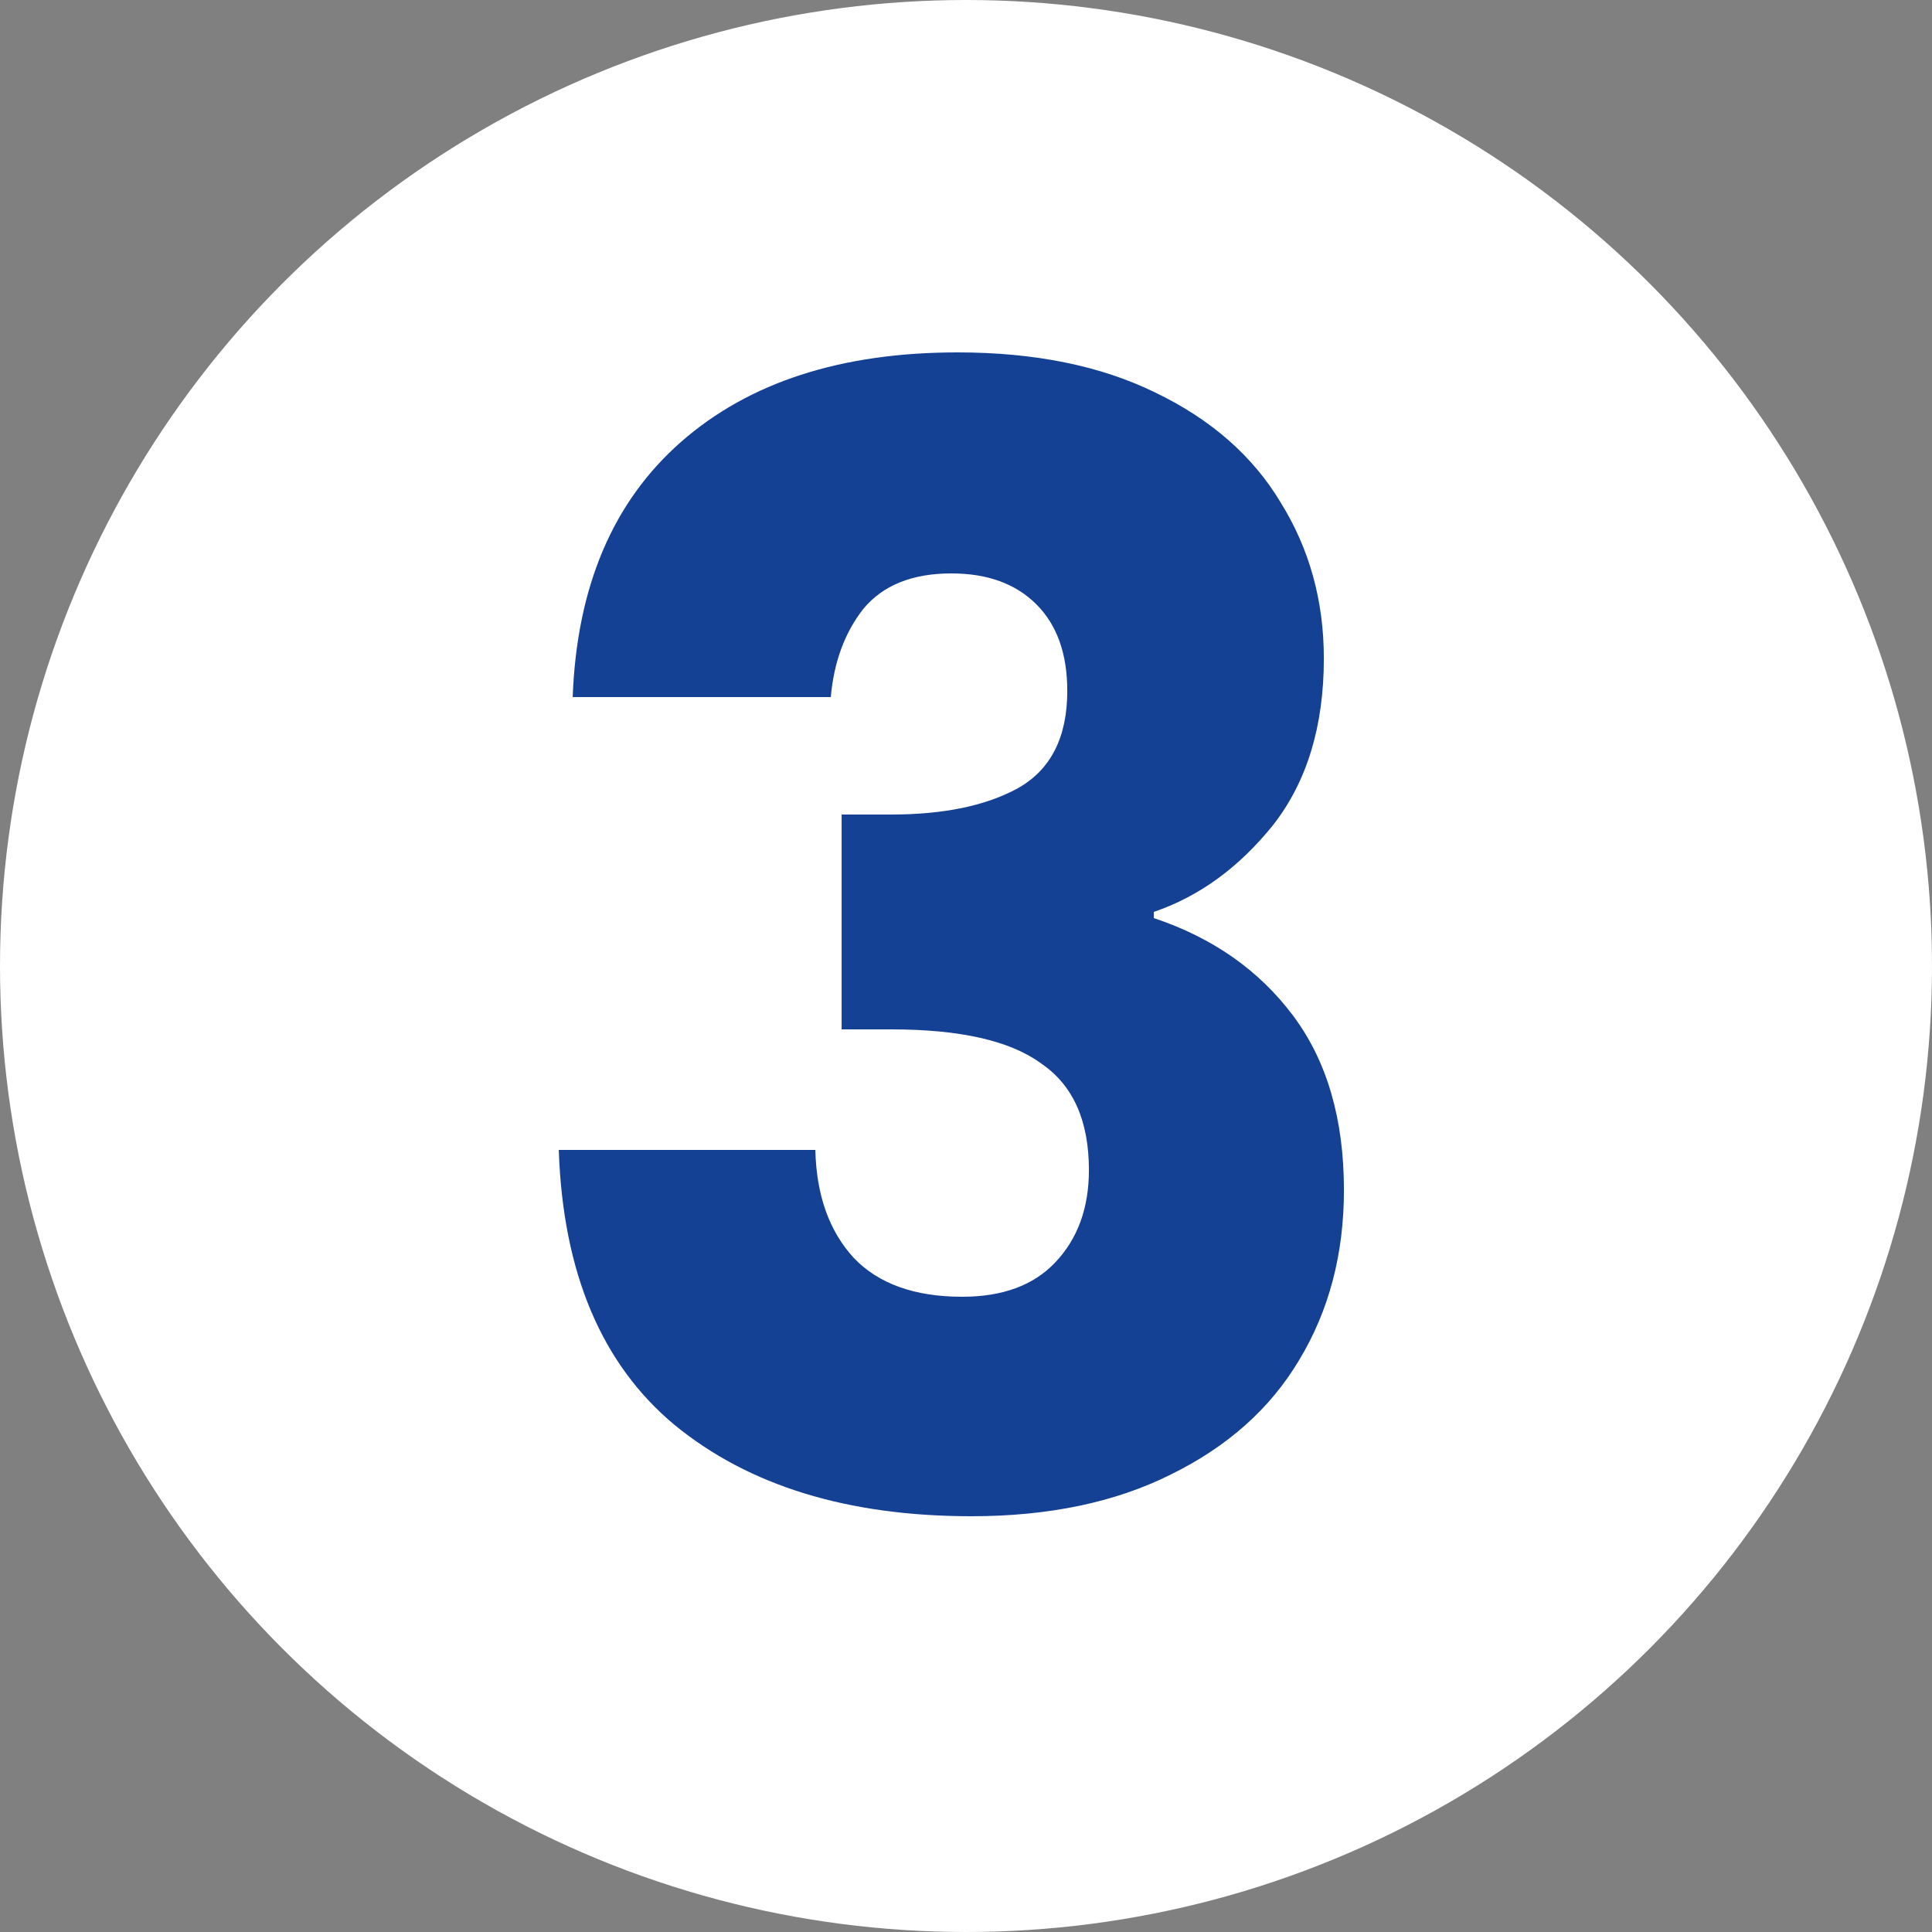
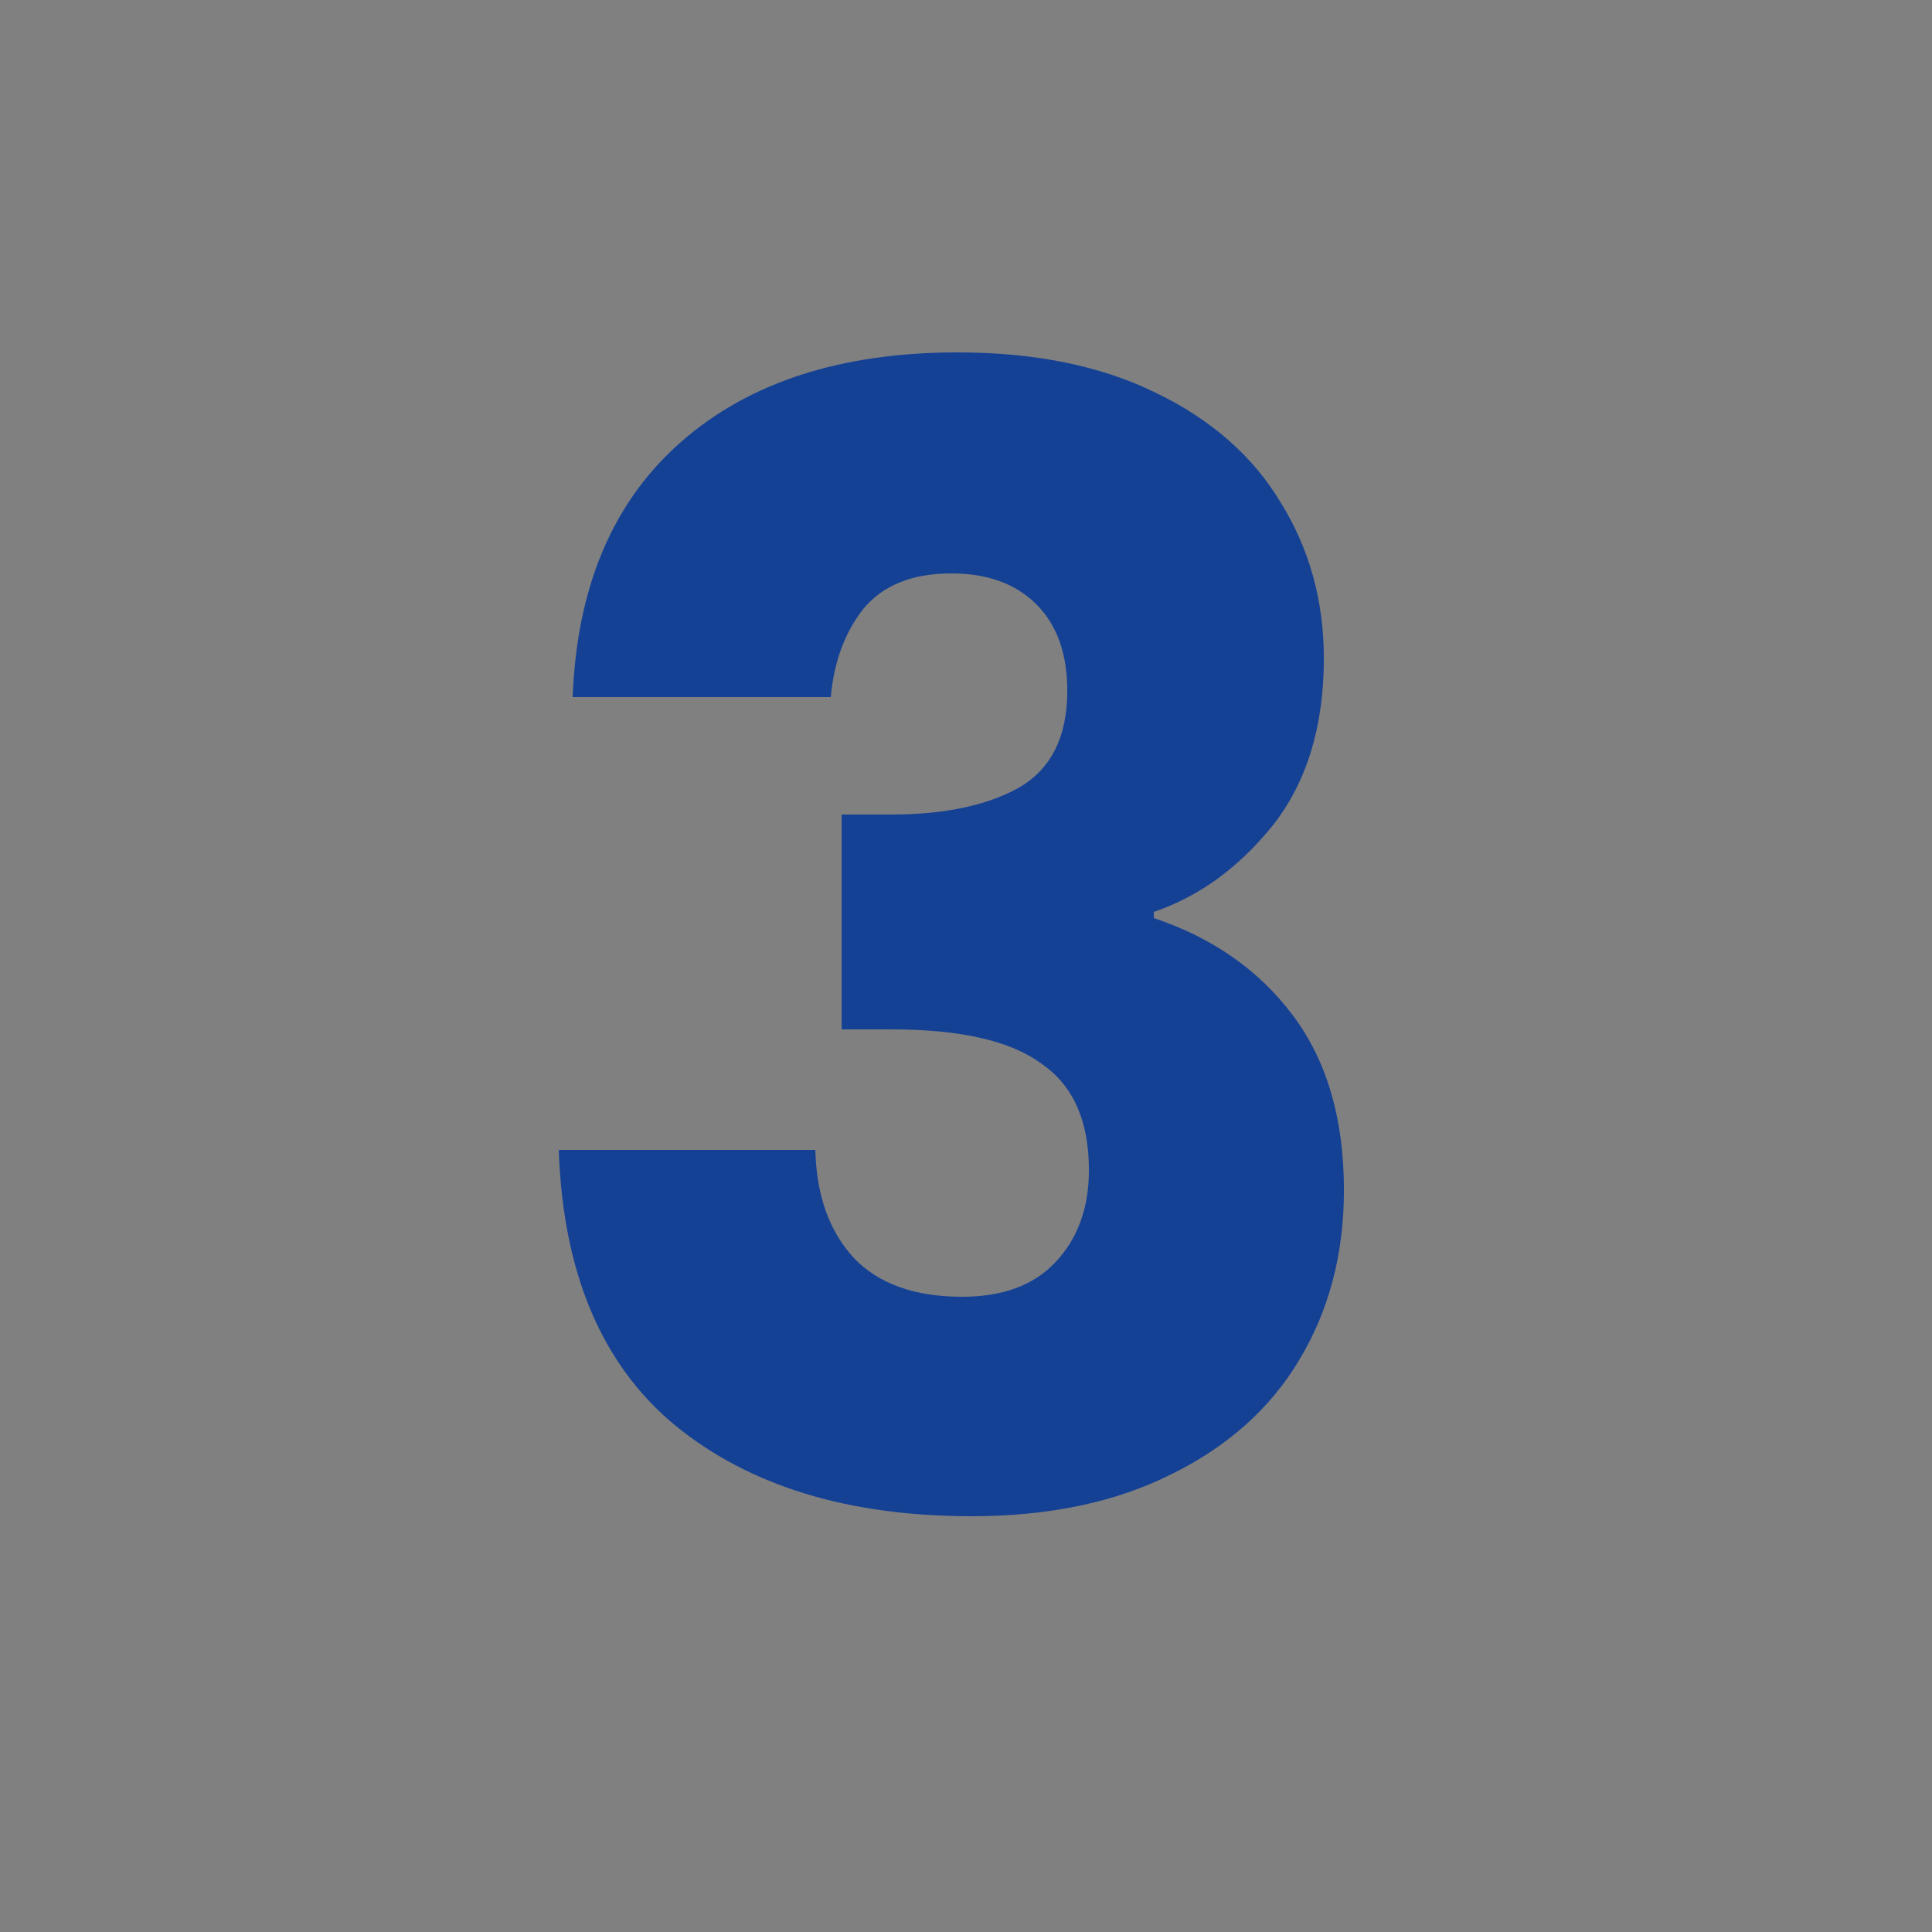
<svg xmlns="http://www.w3.org/2000/svg" width="50" height="50" viewBox="0 0 50 50" fill="none">
  <rect x="0" y="0" width="50" height="50" fill="#808080" stroke="none" />
-   <circle cx="25" cy="25" r="25" fill="white" />
  <path d="M14.821 18.04C14.928 15.187 15.861 12.987 17.621 11.44C19.381 9.893 21.768 9.12 24.781 9.12C26.781 9.12 28.488 9.467 29.901 10.16C31.341 10.853 32.421 11.8 33.141 13C33.888 14.2 34.261 15.547 34.261 17.04C34.261 18.8 33.821 20.24 32.941 21.36C32.061 22.453 31.035 23.2 29.861 23.6V23.76C31.381 24.267 32.581 25.107 33.461 26.28C34.341 27.453 34.781 28.96 34.781 30.8C34.781 32.453 34.395 33.92 33.621 35.2C32.875 36.453 31.768 37.44 30.301 38.16C28.861 38.88 27.141 39.24 25.141 39.24C21.941 39.24 19.381 38.453 17.461 36.88C15.568 35.307 14.568 32.933 14.461 29.76H21.101C21.128 30.933 21.461 31.867 22.101 32.56C22.741 33.227 23.675 33.56 24.901 33.56C25.941 33.56 26.741 33.267 27.301 32.68C27.888 32.067 28.181 31.267 28.181 30.28C28.181 29 27.768 28.08 26.941 27.52C26.141 26.933 24.848 26.64 23.061 26.64H21.781V21.08H23.061C24.421 21.08 25.515 20.853 26.341 20.4C27.195 19.92 27.621 19.08 27.621 17.88C27.621 16.92 27.355 16.173 26.821 15.64C26.288 15.107 25.555 14.84 24.621 14.84C23.608 14.84 22.848 15.147 22.341 15.76C21.861 16.373 21.581 17.133 21.501 18.04H14.821Z" fill="#154195" />
</svg>